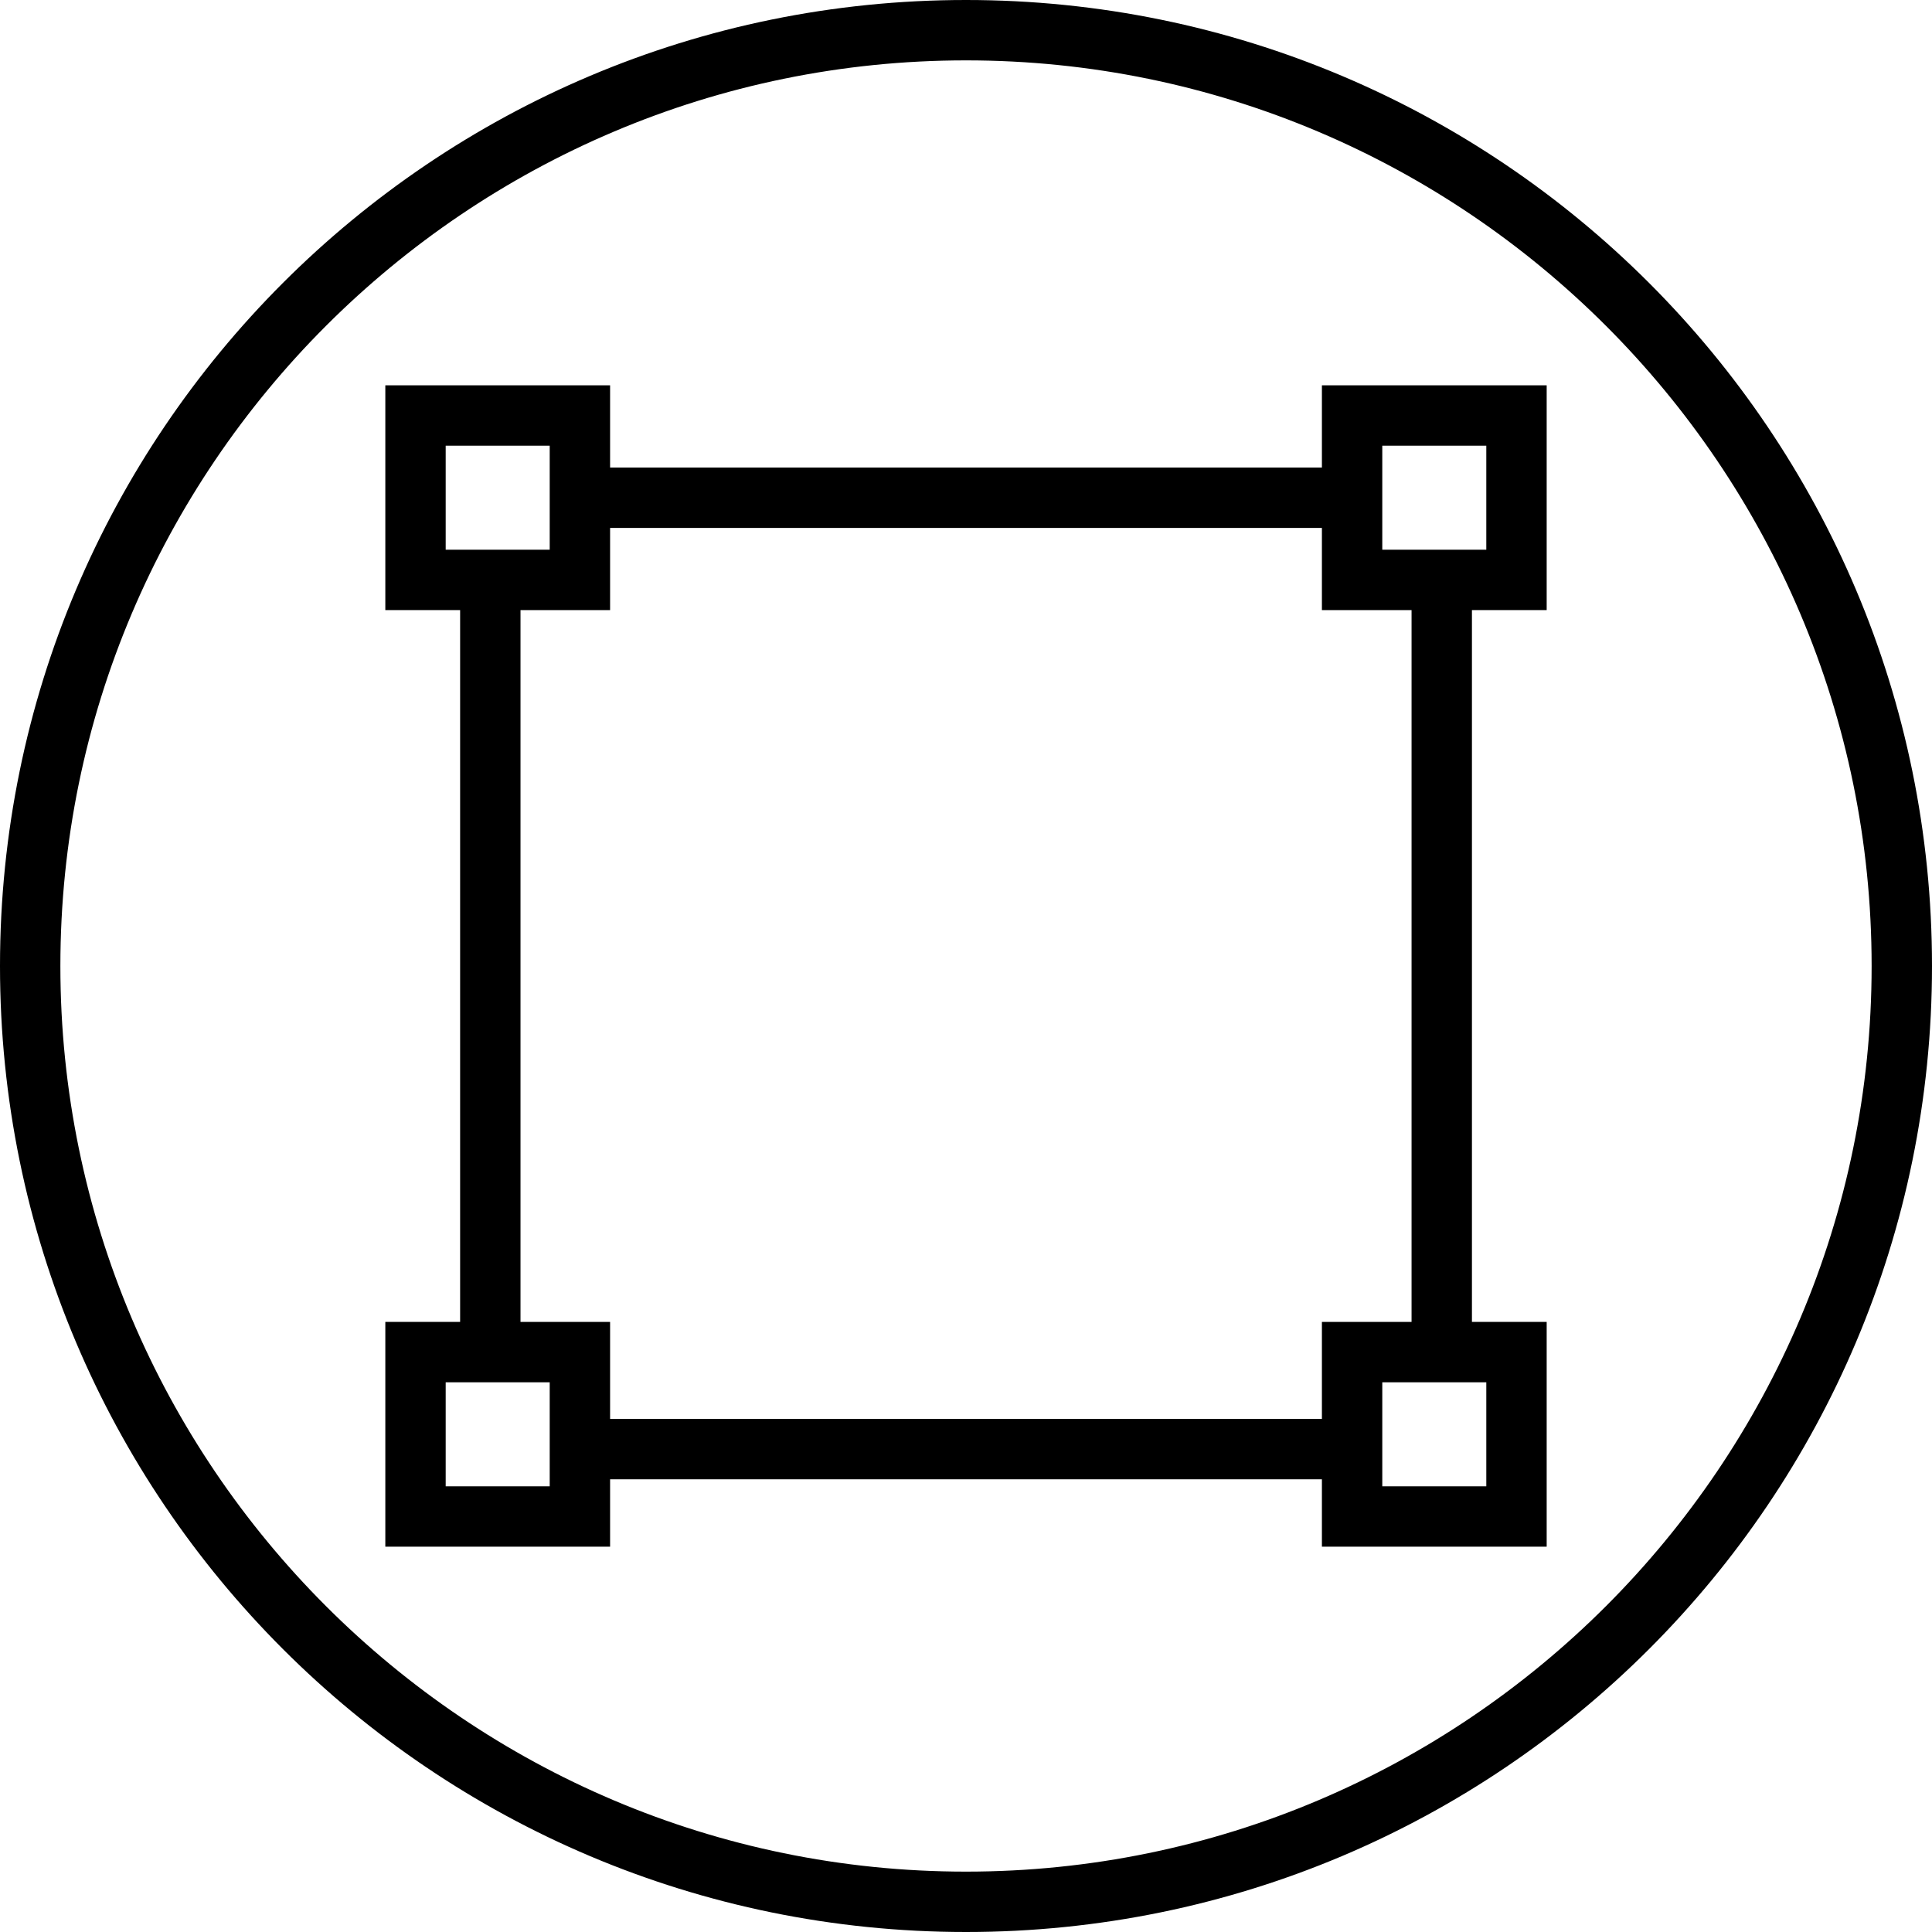
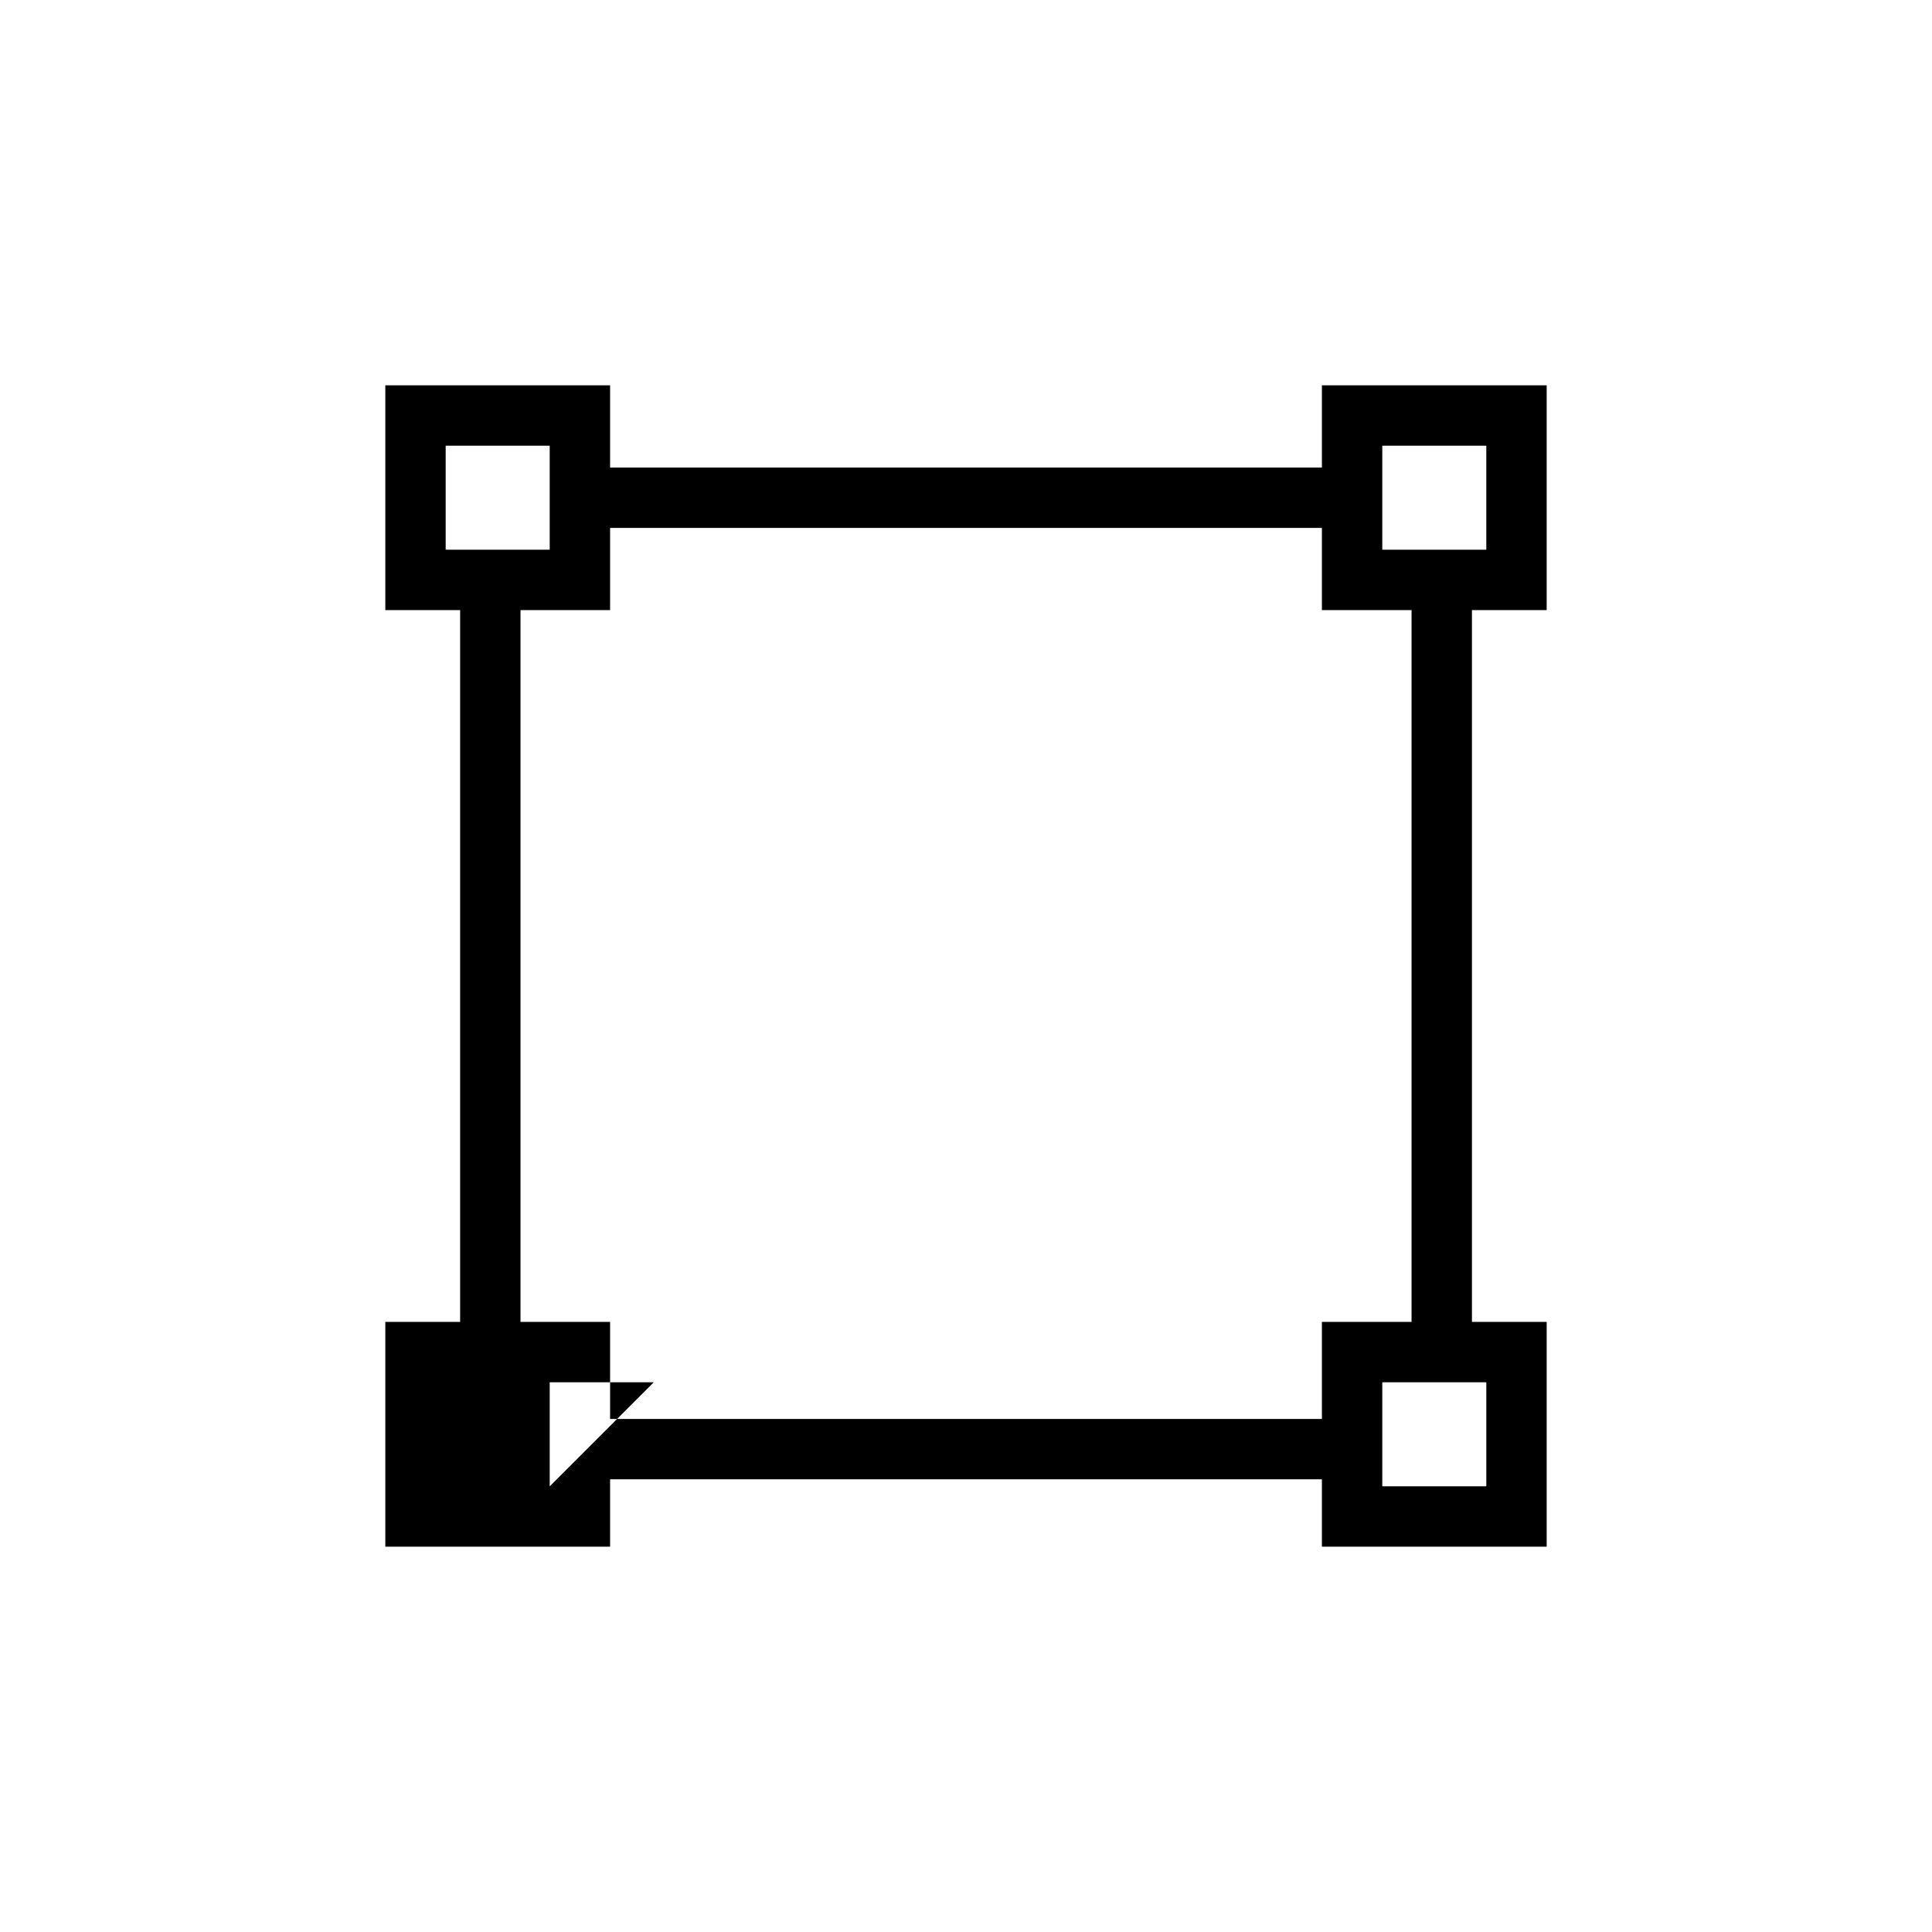
<svg xmlns="http://www.w3.org/2000/svg" width="1200pt" height="1200pt" version="1.1" viewBox="0 0 1200 1200">
-   <path d="m821.06 290.4h-442.12v-51.074h-139.61v139.61h46.461v442.12h-46.461v139.61h139.61v-41.852h442.12v41.852h139.61v-139.61h-46.426v-442.12h46.426v-139.61h-139.61zm-544.24-13.574h64.613v64.613h-64.613zm64.613 646.35h-64.613v-64.613h64.613zm581.74 0h-64.613v-64.613h64.613zm-46.426-102.11h-55.688v60.262h-442.12v-60.262h-55.648v-442.12h55.648v-51.039h442.12v51.039h55.688zm-18.188-544.24h64.613v64.613h-64.613z" />
-   <path d="m600 0c-331.39 0-600 268.61-600 600s268.61 600 600 600 600-268.61 600-600-268.61-600-600-600zm0 1162.5c-310.16 0-562.5-252.34-562.5-562.5s252.34-562.5 562.5-562.5 562.5 252.34 562.5 562.5-252.34 562.5-562.5 562.5z" />
+   <path d="m821.06 290.4h-442.12v-51.074h-139.61v139.61h46.461v442.12h-46.461v139.61h139.61v-41.852h442.12v41.852h139.61v-139.61h-46.426v-442.12h46.426v-139.61h-139.61zm-544.24-13.574h64.613v64.613h-64.613zm64.613 646.35v-64.613h64.613zm581.74 0h-64.613v-64.613h64.613zm-46.426-102.11h-55.688v60.262h-442.12v-60.262h-55.648v-442.12h55.648v-51.039h442.12v51.039h55.688zm-18.188-544.24h64.613v64.613h-64.613z" />
</svg>